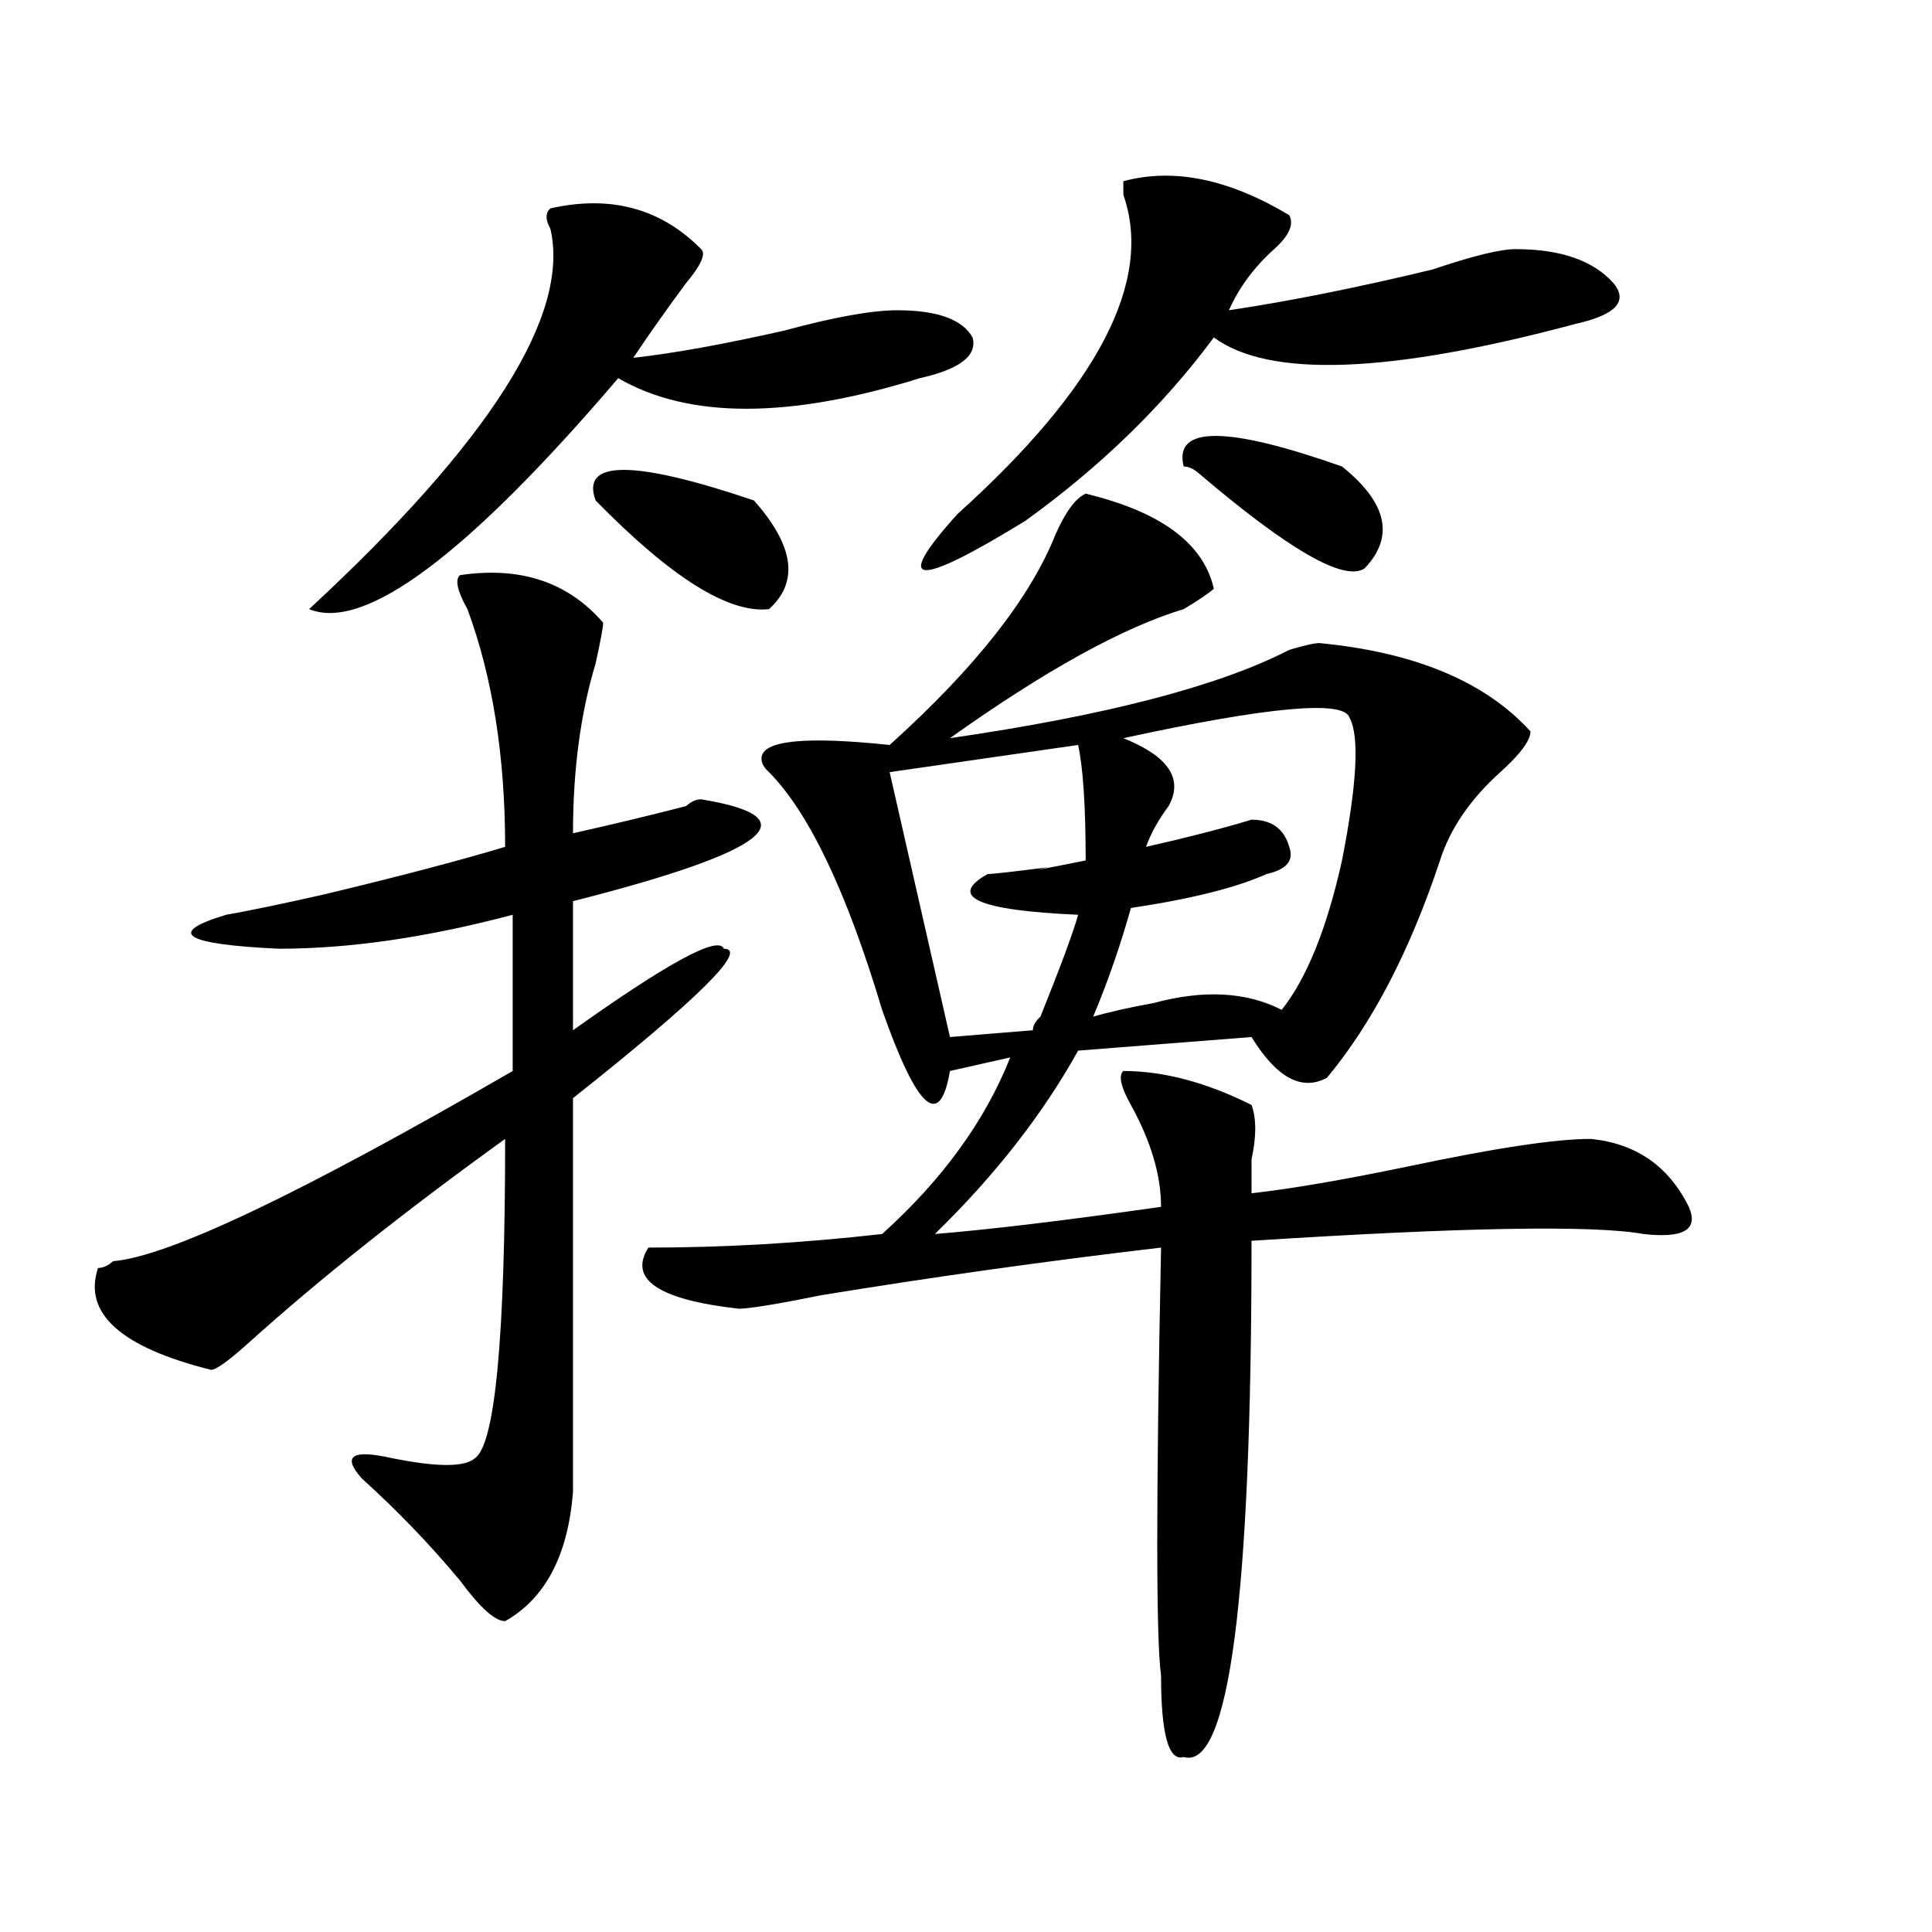
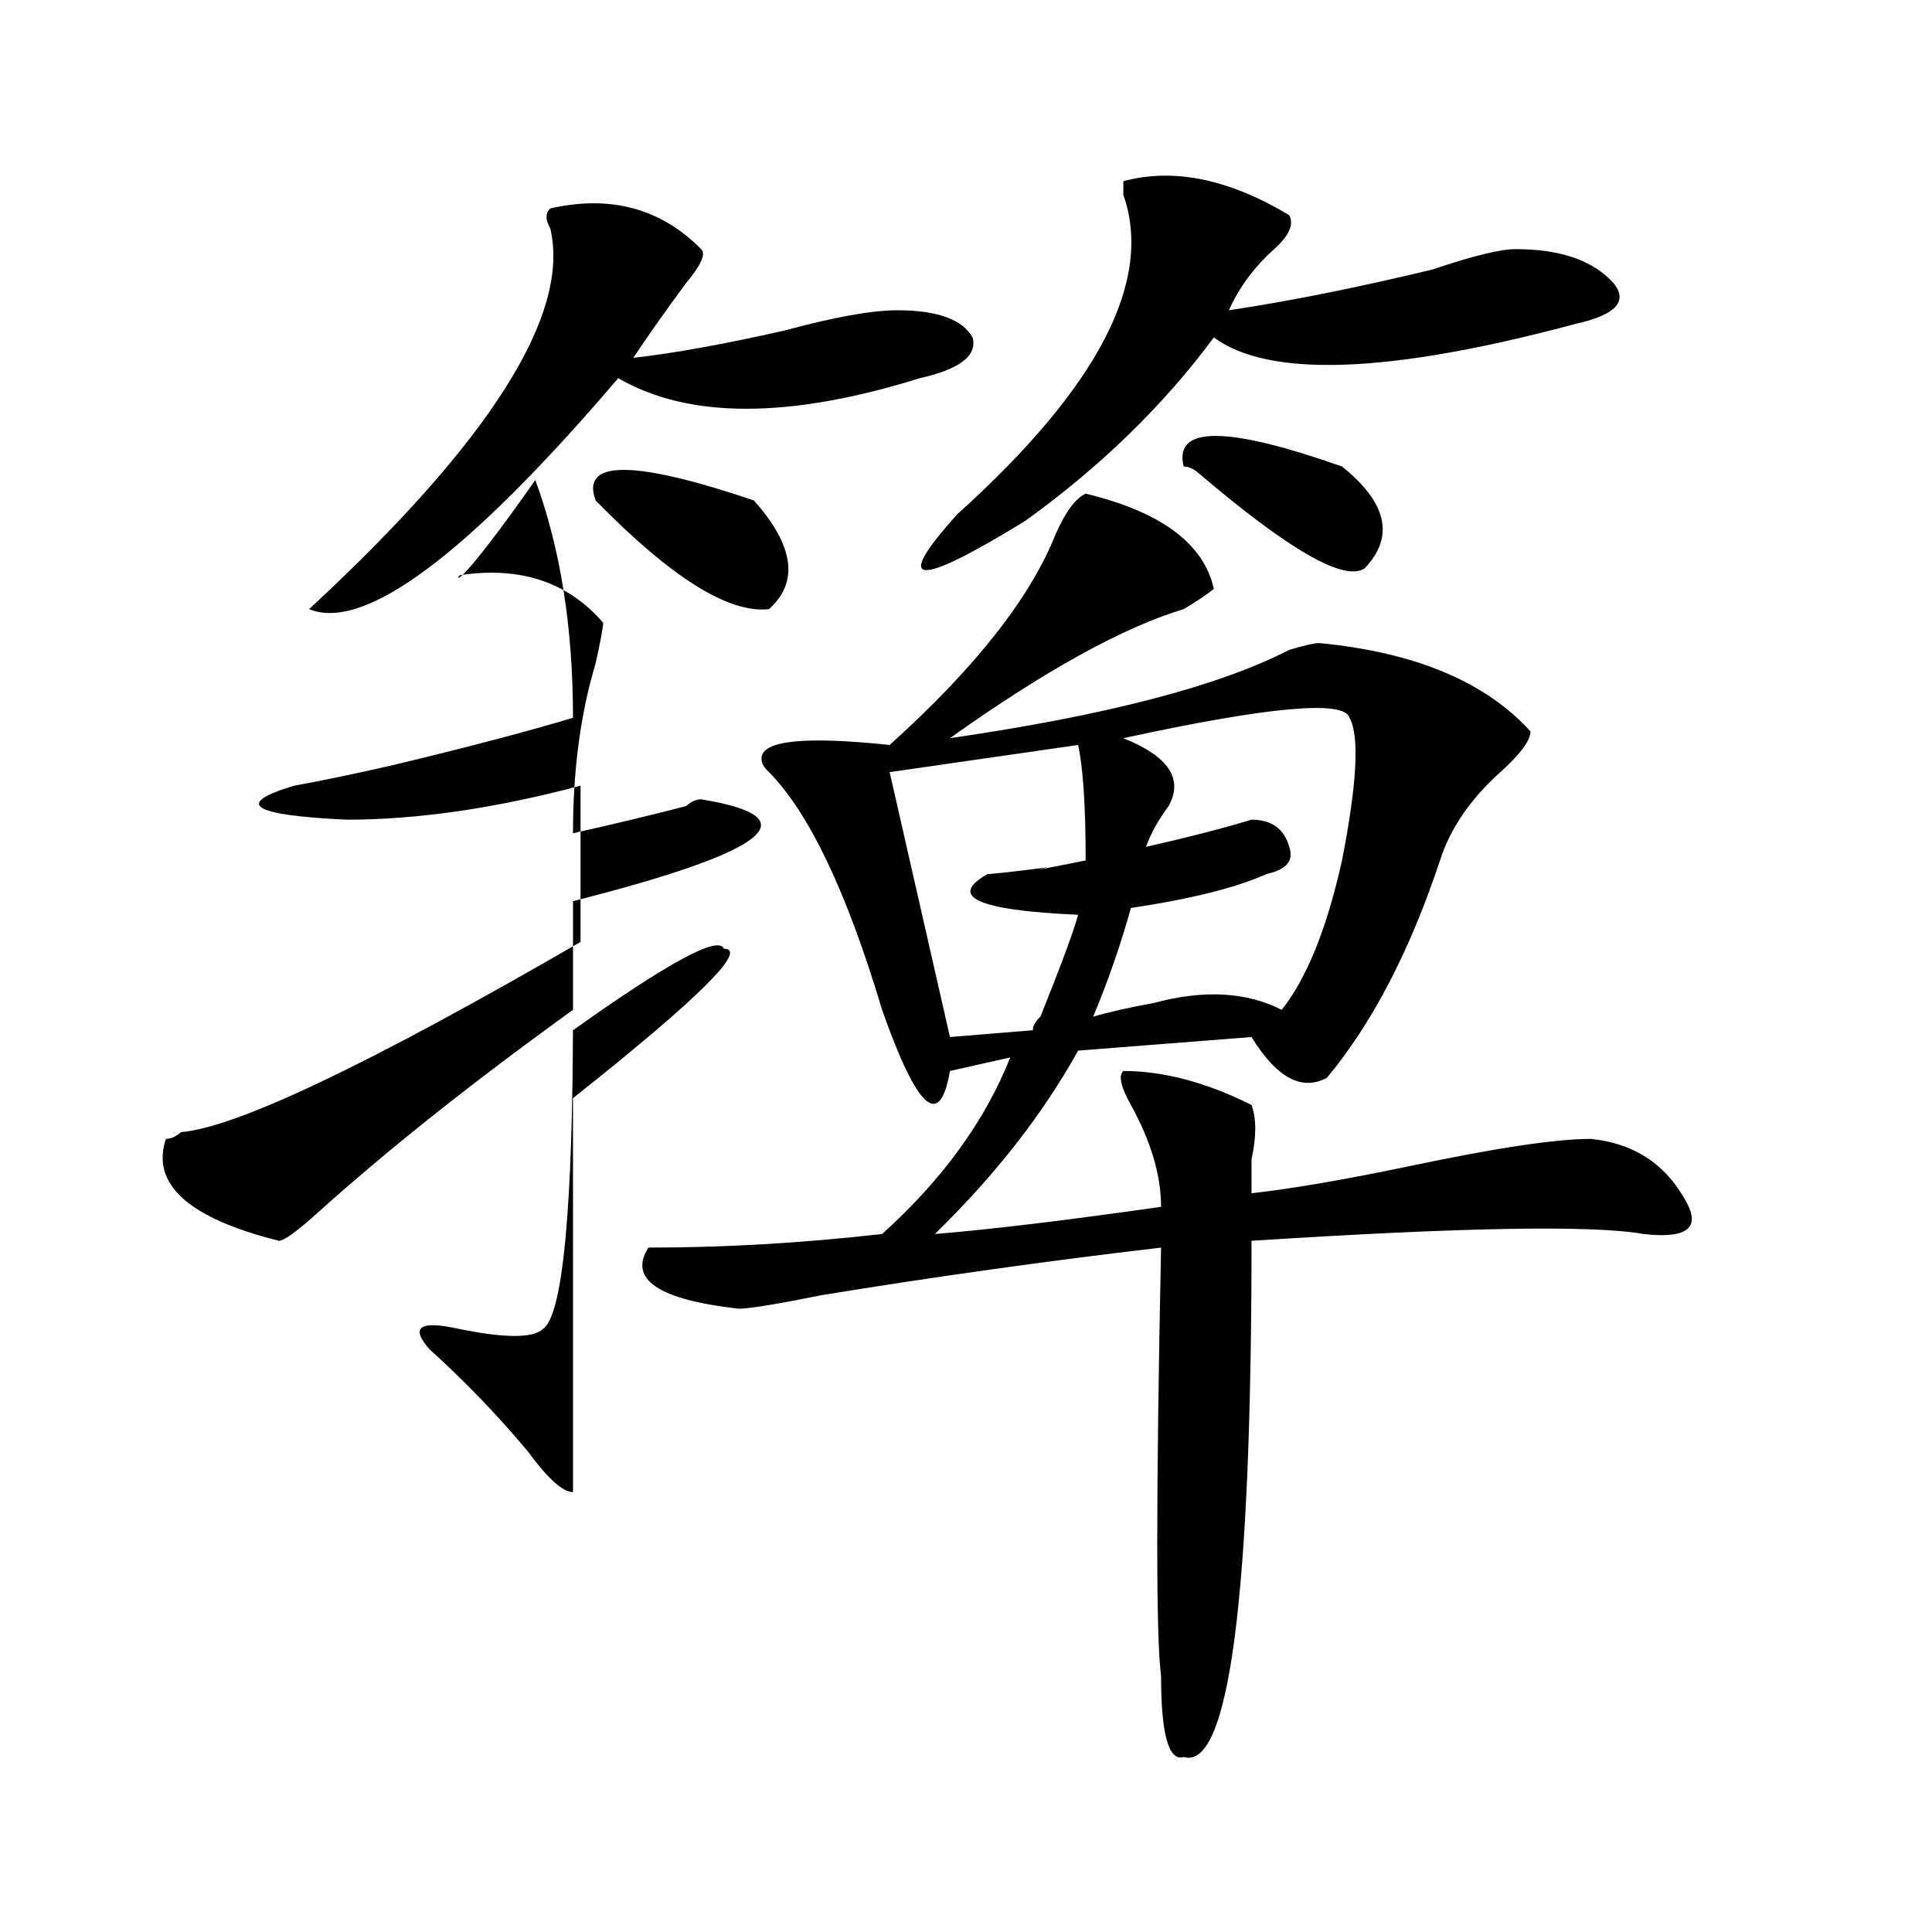
<svg xmlns="http://www.w3.org/2000/svg" version="1.1" id="图层_1" x="0px" y="0px" width="1000px" height="1000px" viewBox="0 0 1000 1000" enable-background="new 0 0 1000 1000" xml:space="preserve">
-   <path d="M238.043,297.703c31.219-4.669,55.913,3.516,74.145,24.609c0,2.362-1.342,9.394-3.902,21.094  c-7.805,25.818-11.707,55.097-11.707,87.891c20.792-4.669,40.304-9.338,58.535-14.063c2.561-2.307,5.183-3.516,7.805-3.516  c57.194,9.394,35.121,26.972-66.34,52.734v66.797c49.389-35.156,75.425-49.219,78.047-42.188c12.988,0-13.049,25.818-78.047,77.344  c0,49.219,0,117.225,0,203.906c-2.622,32.794-14.329,55.041-35.121,66.797c-5.244,0-13.049-7.031-23.414-21.094  c-15.609-18.731-32.56-36.31-50.73-52.734c-10.427-11.7-5.244-15.216,15.609-10.547c23.414,4.725,37.682,4.725,42.926,0  c10.365-7.031,15.609-62.072,15.609-165.234c-52.072,37.519-96.278,72.675-132.68,105.469  c-10.427,9.394-16.951,14.063-19.512,14.063c-46.828-11.7-66.34-29.278-58.535-52.734c2.561,0,5.183-1.153,7.805-3.516  c28.597-2.307,97.559-35.156,206.824-98.438v-80.859c-44.267,11.756-84.571,17.578-120.973,17.578  c-49.45-2.307-58.535-8.185-27.316-17.578c12.988-2.307,29.877-5.822,50.73-10.547c39.023-9.338,70.242-17.578,93.656-24.609  c0-46.856-6.524-87.891-19.512-123.047C236.702,305.943,235.422,300.065,238.043,297.703z M284.872,107.859  c31.219-7.031,57.194,0,78.047,21.094c2.561,2.362,0,8.24-7.805,17.578c-10.427,14.063-19.512,26.972-27.316,38.672  c20.792-2.307,46.828-7.031,78.047-14.063c25.975-7.031,45.487-10.547,58.535-10.547c20.792,0,33.78,4.725,39.023,14.063  c2.561,9.394-6.524,16.425-27.316,21.094c-67.681,21.094-119.692,21.094-156.094,0c-78.047,91.406-131.399,131.287-159.996,119.531  c93.656-86.682,135.24-152.325,124.875-196.875C282.25,113.737,282.25,110.222,284.872,107.859z M308.286,259.031  c-7.805-21.094,19.512-21.094,81.949,0c20.792,23.456,23.414,42.188,7.805,56.25C377.186,317.644,347.309,298.912,308.286,259.031z   M561.938,255.516c39.023,9.394,61.096,25.818,66.34,49.219c-2.622,2.362-7.805,5.878-15.609,10.547  c-31.219,9.394-71.584,31.641-120.973,66.797c80.608-11.7,139.143-26.916,175.605-45.703c7.805-2.307,12.988-3.516,15.609-3.516  c49.389,4.725,85.852,19.94,109.266,45.703c0,4.725-5.244,11.756-15.609,21.094c-15.609,14.063-26.036,29.334-31.219,45.703  c-15.609,46.912-35.121,84.375-58.535,112.5c-13.049,7.031-26.036,0-39.023-21.094l-89.754,7.031  c-18.231,32.85-42.926,64.49-74.145,94.922c28.597-2.307,67.62-7.031,117.07-14.063c0-16.369-5.244-33.947-15.609-52.734  c-5.244-9.338-6.524-15.216-3.902-17.578c20.792,0,42.926,5.878,66.34,17.578c2.561,7.031,2.561,16.425,0,28.125  c0,7.031,0,12.909,0,17.578c20.792-2.307,48.109-7.031,81.949-14.063c44.206-9.338,75.425-14.063,93.656-14.063  c23.414,2.362,40.304,14.063,50.73,35.156c5.183,11.756-2.622,16.425-23.414,14.063c-26.036-4.669-93.656-3.516-202.922,3.516  c0,185.119-11.707,274.219-35.121,267.188c-7.805,2.307-11.707-11.756-11.707-42.188c-2.622-18.787-2.622-92.56,0-221.484  c-59.877,7.031-118.412,15.271-175.605,24.609c-23.414,4.725-37.743,7.031-42.926,7.031c-41.645-4.669-57.255-15.216-46.828-31.641  c39.023,0,79.327-2.307,120.973-7.031c31.219-28.125,53.291-58.557,66.34-91.406l-31.219,7.031  c-5.244,30.487-16.951,19.94-35.121-31.641c-18.231-60.919-37.743-101.953-58.535-123.047c-2.622-2.307-3.902-4.669-3.902-7.031  c0-9.338,22.073-11.7,66.34-7.031c44.206-39.825,72.803-76.135,85.852-108.984C551.511,264.909,556.694,257.878,561.938,255.516z   M558.036,385.594l-97.559,14.063l31.219,137.109l42.926-3.516c0-2.307,1.281-4.669,3.902-7.031  c10.365-25.763,16.89-43.341,19.512-52.734c-52.072-2.307-67.681-9.338-46.828-21.094c2.561,0,12.988-1.153,31.219-3.516  c-10.427,2.362-3.902,1.209,19.512-3.516C561.938,417.234,560.596,397.35,558.036,385.594z M667.301,111.375  c2.561,4.725,0,10.547-7.805,17.578c-10.427,9.394-18.231,19.94-23.414,31.641c31.219-4.669,66.34-11.7,105.363-21.094  c20.792-7.031,35.121-10.547,42.926-10.547c23.414,0,40.304,5.878,50.73,17.578c7.805,9.394,1.281,16.425-19.512,21.094  c-96.278,25.818-158.716,28.125-187.313,7.031c-26.036,35.156-58.535,66.797-97.559,94.922  c-57.255,35.156-68.962,34.003-35.121-3.516c72.803-65.588,101.461-120.685,85.852-165.234v-7.031  C607.425,86.766,636.083,92.644,667.301,111.375z M698.52,371.531c-2.622-9.338-41.645-5.822-117.07,10.547  c23.414,9.394,31.219,21.094,23.414,35.156c-5.244,7.031-9.146,14.063-11.707,21.094c20.792-4.669,39.023-9.338,54.633-14.063  c10.365,0,16.89,4.725,19.512,14.063c2.561,7.031-1.342,11.756-11.707,14.063c-15.609,7.031-39.023,12.909-70.242,17.578  c-5.244,18.787-11.707,37.519-19.512,56.25c7.805-2.307,18.17-4.669,31.219-7.031c25.975-7.031,48.109-5.822,66.34,3.516  c12.988-16.369,23.414-42.188,31.219-77.344C702.422,405.534,703.703,380.925,698.52,371.531z M612.668,241.453  c-5.244-21.094,22.073-21.094,81.949,0c23.414,18.787,27.316,36.365,11.707,52.734c-10.427,7.031-39.023-9.338-85.852-49.219  C617.851,242.662,615.229,241.453,612.668,241.453z" />
+   <path d="M238.043,297.703c31.219-4.669,55.913,3.516,74.145,24.609c0,2.362-1.342,9.394-3.902,21.094  c-7.805,25.818-11.707,55.097-11.707,87.891c20.792-4.669,40.304-9.338,58.535-14.063c2.561-2.307,5.183-3.516,7.805-3.516  c57.194,9.394,35.121,26.972-66.34,52.734v66.797c49.389-35.156,75.425-49.219,78.047-42.188c12.988,0-13.049,25.818-78.047,77.344  c0,49.219,0,117.225,0,203.906c-5.244,0-13.049-7.031-23.414-21.094  c-15.609-18.731-32.56-36.31-50.73-52.734c-10.427-11.7-5.244-15.216,15.609-10.547c23.414,4.725,37.682,4.725,42.926,0  c10.365-7.031,15.609-62.072,15.609-165.234c-52.072,37.519-96.278,72.675-132.68,105.469  c-10.427,9.394-16.951,14.063-19.512,14.063c-46.828-11.7-66.34-29.278-58.535-52.734c2.561,0,5.183-1.153,7.805-3.516  c28.597-2.307,97.559-35.156,206.824-98.438v-80.859c-44.267,11.756-84.571,17.578-120.973,17.578  c-49.45-2.307-58.535-8.185-27.316-17.578c12.988-2.307,29.877-5.822,50.73-10.547c39.023-9.338,70.242-17.578,93.656-24.609  c0-46.856-6.524-87.891-19.512-123.047C236.702,305.943,235.422,300.065,238.043,297.703z M284.872,107.859  c31.219-7.031,57.194,0,78.047,21.094c2.561,2.362,0,8.24-7.805,17.578c-10.427,14.063-19.512,26.972-27.316,38.672  c20.792-2.307,46.828-7.031,78.047-14.063c25.975-7.031,45.487-10.547,58.535-10.547c20.792,0,33.78,4.725,39.023,14.063  c2.561,9.394-6.524,16.425-27.316,21.094c-67.681,21.094-119.692,21.094-156.094,0c-78.047,91.406-131.399,131.287-159.996,119.531  c93.656-86.682,135.24-152.325,124.875-196.875C282.25,113.737,282.25,110.222,284.872,107.859z M308.286,259.031  c-7.805-21.094,19.512-21.094,81.949,0c20.792,23.456,23.414,42.188,7.805,56.25C377.186,317.644,347.309,298.912,308.286,259.031z   M561.938,255.516c39.023,9.394,61.096,25.818,66.34,49.219c-2.622,2.362-7.805,5.878-15.609,10.547  c-31.219,9.394-71.584,31.641-120.973,66.797c80.608-11.7,139.143-26.916,175.605-45.703c7.805-2.307,12.988-3.516,15.609-3.516  c49.389,4.725,85.852,19.94,109.266,45.703c0,4.725-5.244,11.756-15.609,21.094c-15.609,14.063-26.036,29.334-31.219,45.703  c-15.609,46.912-35.121,84.375-58.535,112.5c-13.049,7.031-26.036,0-39.023-21.094l-89.754,7.031  c-18.231,32.85-42.926,64.49-74.145,94.922c28.597-2.307,67.62-7.031,117.07-14.063c0-16.369-5.244-33.947-15.609-52.734  c-5.244-9.338-6.524-15.216-3.902-17.578c20.792,0,42.926,5.878,66.34,17.578c2.561,7.031,2.561,16.425,0,28.125  c0,7.031,0,12.909,0,17.578c20.792-2.307,48.109-7.031,81.949-14.063c44.206-9.338,75.425-14.063,93.656-14.063  c23.414,2.362,40.304,14.063,50.73,35.156c5.183,11.756-2.622,16.425-23.414,14.063c-26.036-4.669-93.656-3.516-202.922,3.516  c0,185.119-11.707,274.219-35.121,267.188c-7.805,2.307-11.707-11.756-11.707-42.188c-2.622-18.787-2.622-92.56,0-221.484  c-59.877,7.031-118.412,15.271-175.605,24.609c-23.414,4.725-37.743,7.031-42.926,7.031c-41.645-4.669-57.255-15.216-46.828-31.641  c39.023,0,79.327-2.307,120.973-7.031c31.219-28.125,53.291-58.557,66.34-91.406l-31.219,7.031  c-5.244,30.487-16.951,19.94-35.121-31.641c-18.231-60.919-37.743-101.953-58.535-123.047c-2.622-2.307-3.902-4.669-3.902-7.031  c0-9.338,22.073-11.7,66.34-7.031c44.206-39.825,72.803-76.135,85.852-108.984C551.511,264.909,556.694,257.878,561.938,255.516z   M558.036,385.594l-97.559,14.063l31.219,137.109l42.926-3.516c0-2.307,1.281-4.669,3.902-7.031  c10.365-25.763,16.89-43.341,19.512-52.734c-52.072-2.307-67.681-9.338-46.828-21.094c2.561,0,12.988-1.153,31.219-3.516  c-10.427,2.362-3.902,1.209,19.512-3.516C561.938,417.234,560.596,397.35,558.036,385.594z M667.301,111.375  c2.561,4.725,0,10.547-7.805,17.578c-10.427,9.394-18.231,19.94-23.414,31.641c31.219-4.669,66.34-11.7,105.363-21.094  c20.792-7.031,35.121-10.547,42.926-10.547c23.414,0,40.304,5.878,50.73,17.578c7.805,9.394,1.281,16.425-19.512,21.094  c-96.278,25.818-158.716,28.125-187.313,7.031c-26.036,35.156-58.535,66.797-97.559,94.922  c-57.255,35.156-68.962,34.003-35.121-3.516c72.803-65.588,101.461-120.685,85.852-165.234v-7.031  C607.425,86.766,636.083,92.644,667.301,111.375z M698.52,371.531c-2.622-9.338-41.645-5.822-117.07,10.547  c23.414,9.394,31.219,21.094,23.414,35.156c-5.244,7.031-9.146,14.063-11.707,21.094c20.792-4.669,39.023-9.338,54.633-14.063  c10.365,0,16.89,4.725,19.512,14.063c2.561,7.031-1.342,11.756-11.707,14.063c-15.609,7.031-39.023,12.909-70.242,17.578  c-5.244,18.787-11.707,37.519-19.512,56.25c7.805-2.307,18.17-4.669,31.219-7.031c25.975-7.031,48.109-5.822,66.34,3.516  c12.988-16.369,23.414-42.188,31.219-77.344C702.422,405.534,703.703,380.925,698.52,371.531z M612.668,241.453  c-5.244-21.094,22.073-21.094,81.949,0c23.414,18.787,27.316,36.365,11.707,52.734c-10.427,7.031-39.023-9.338-85.852-49.219  C617.851,242.662,615.229,241.453,612.668,241.453z" />
</svg>